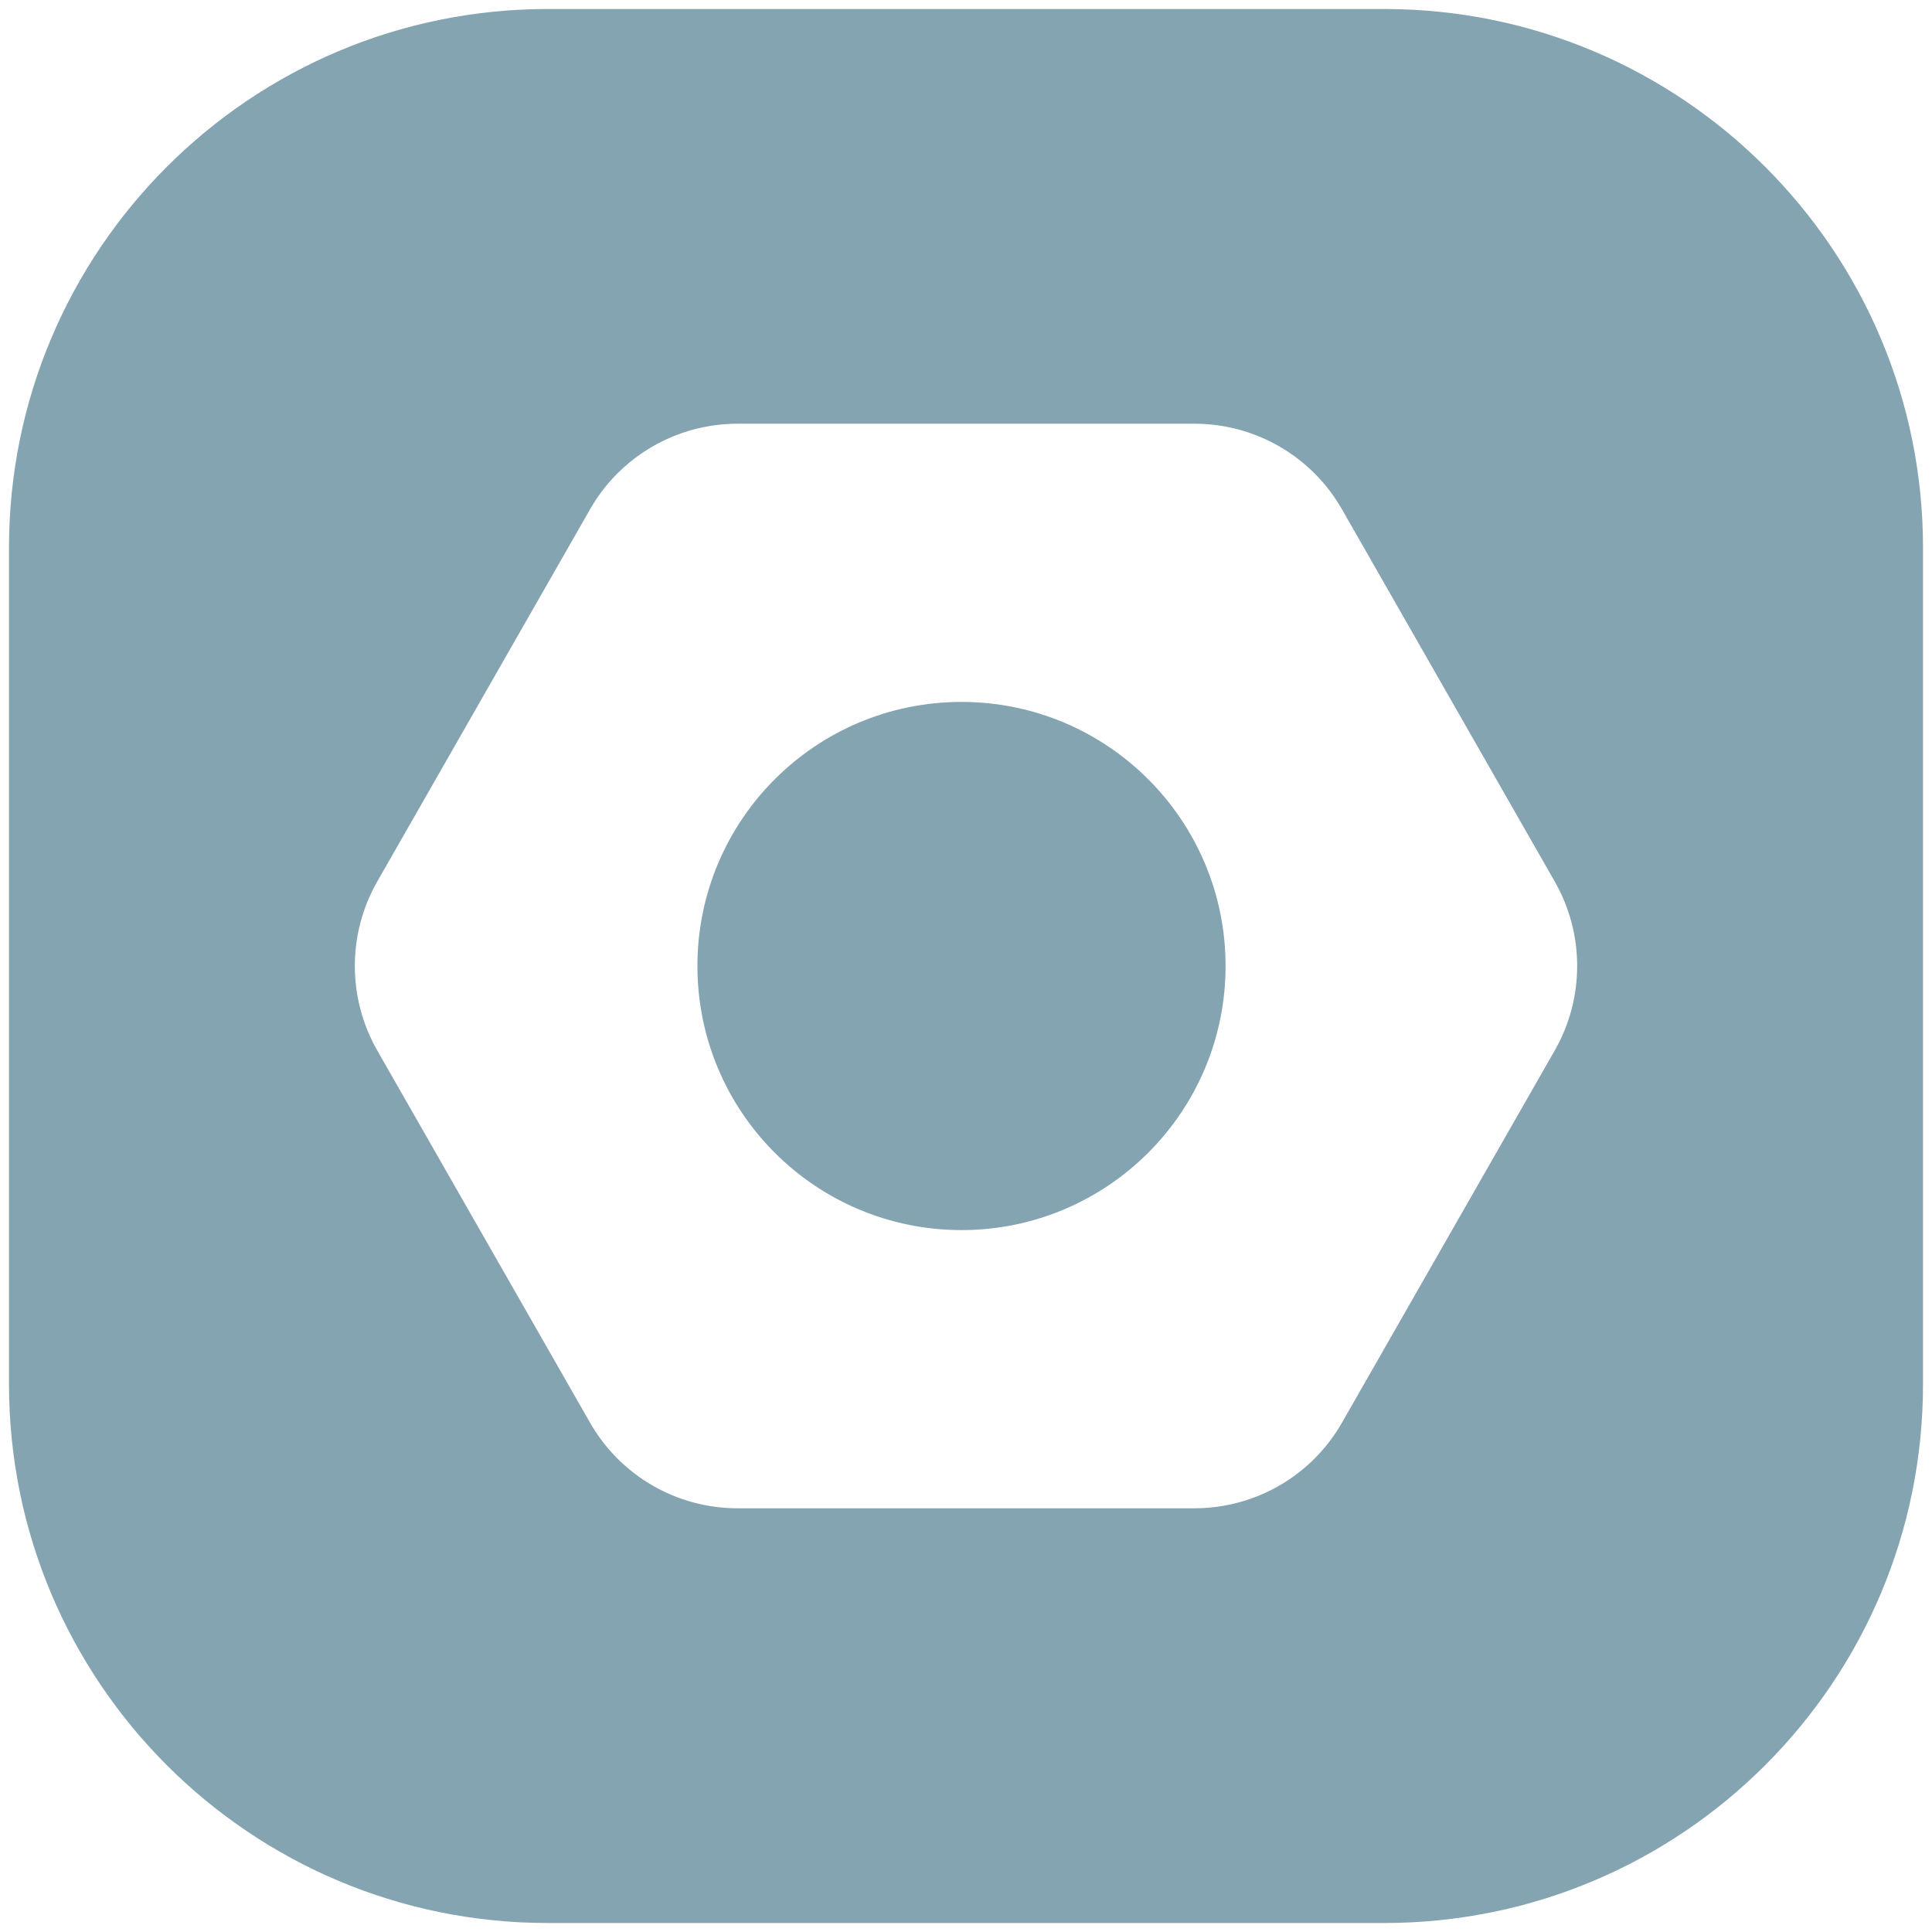
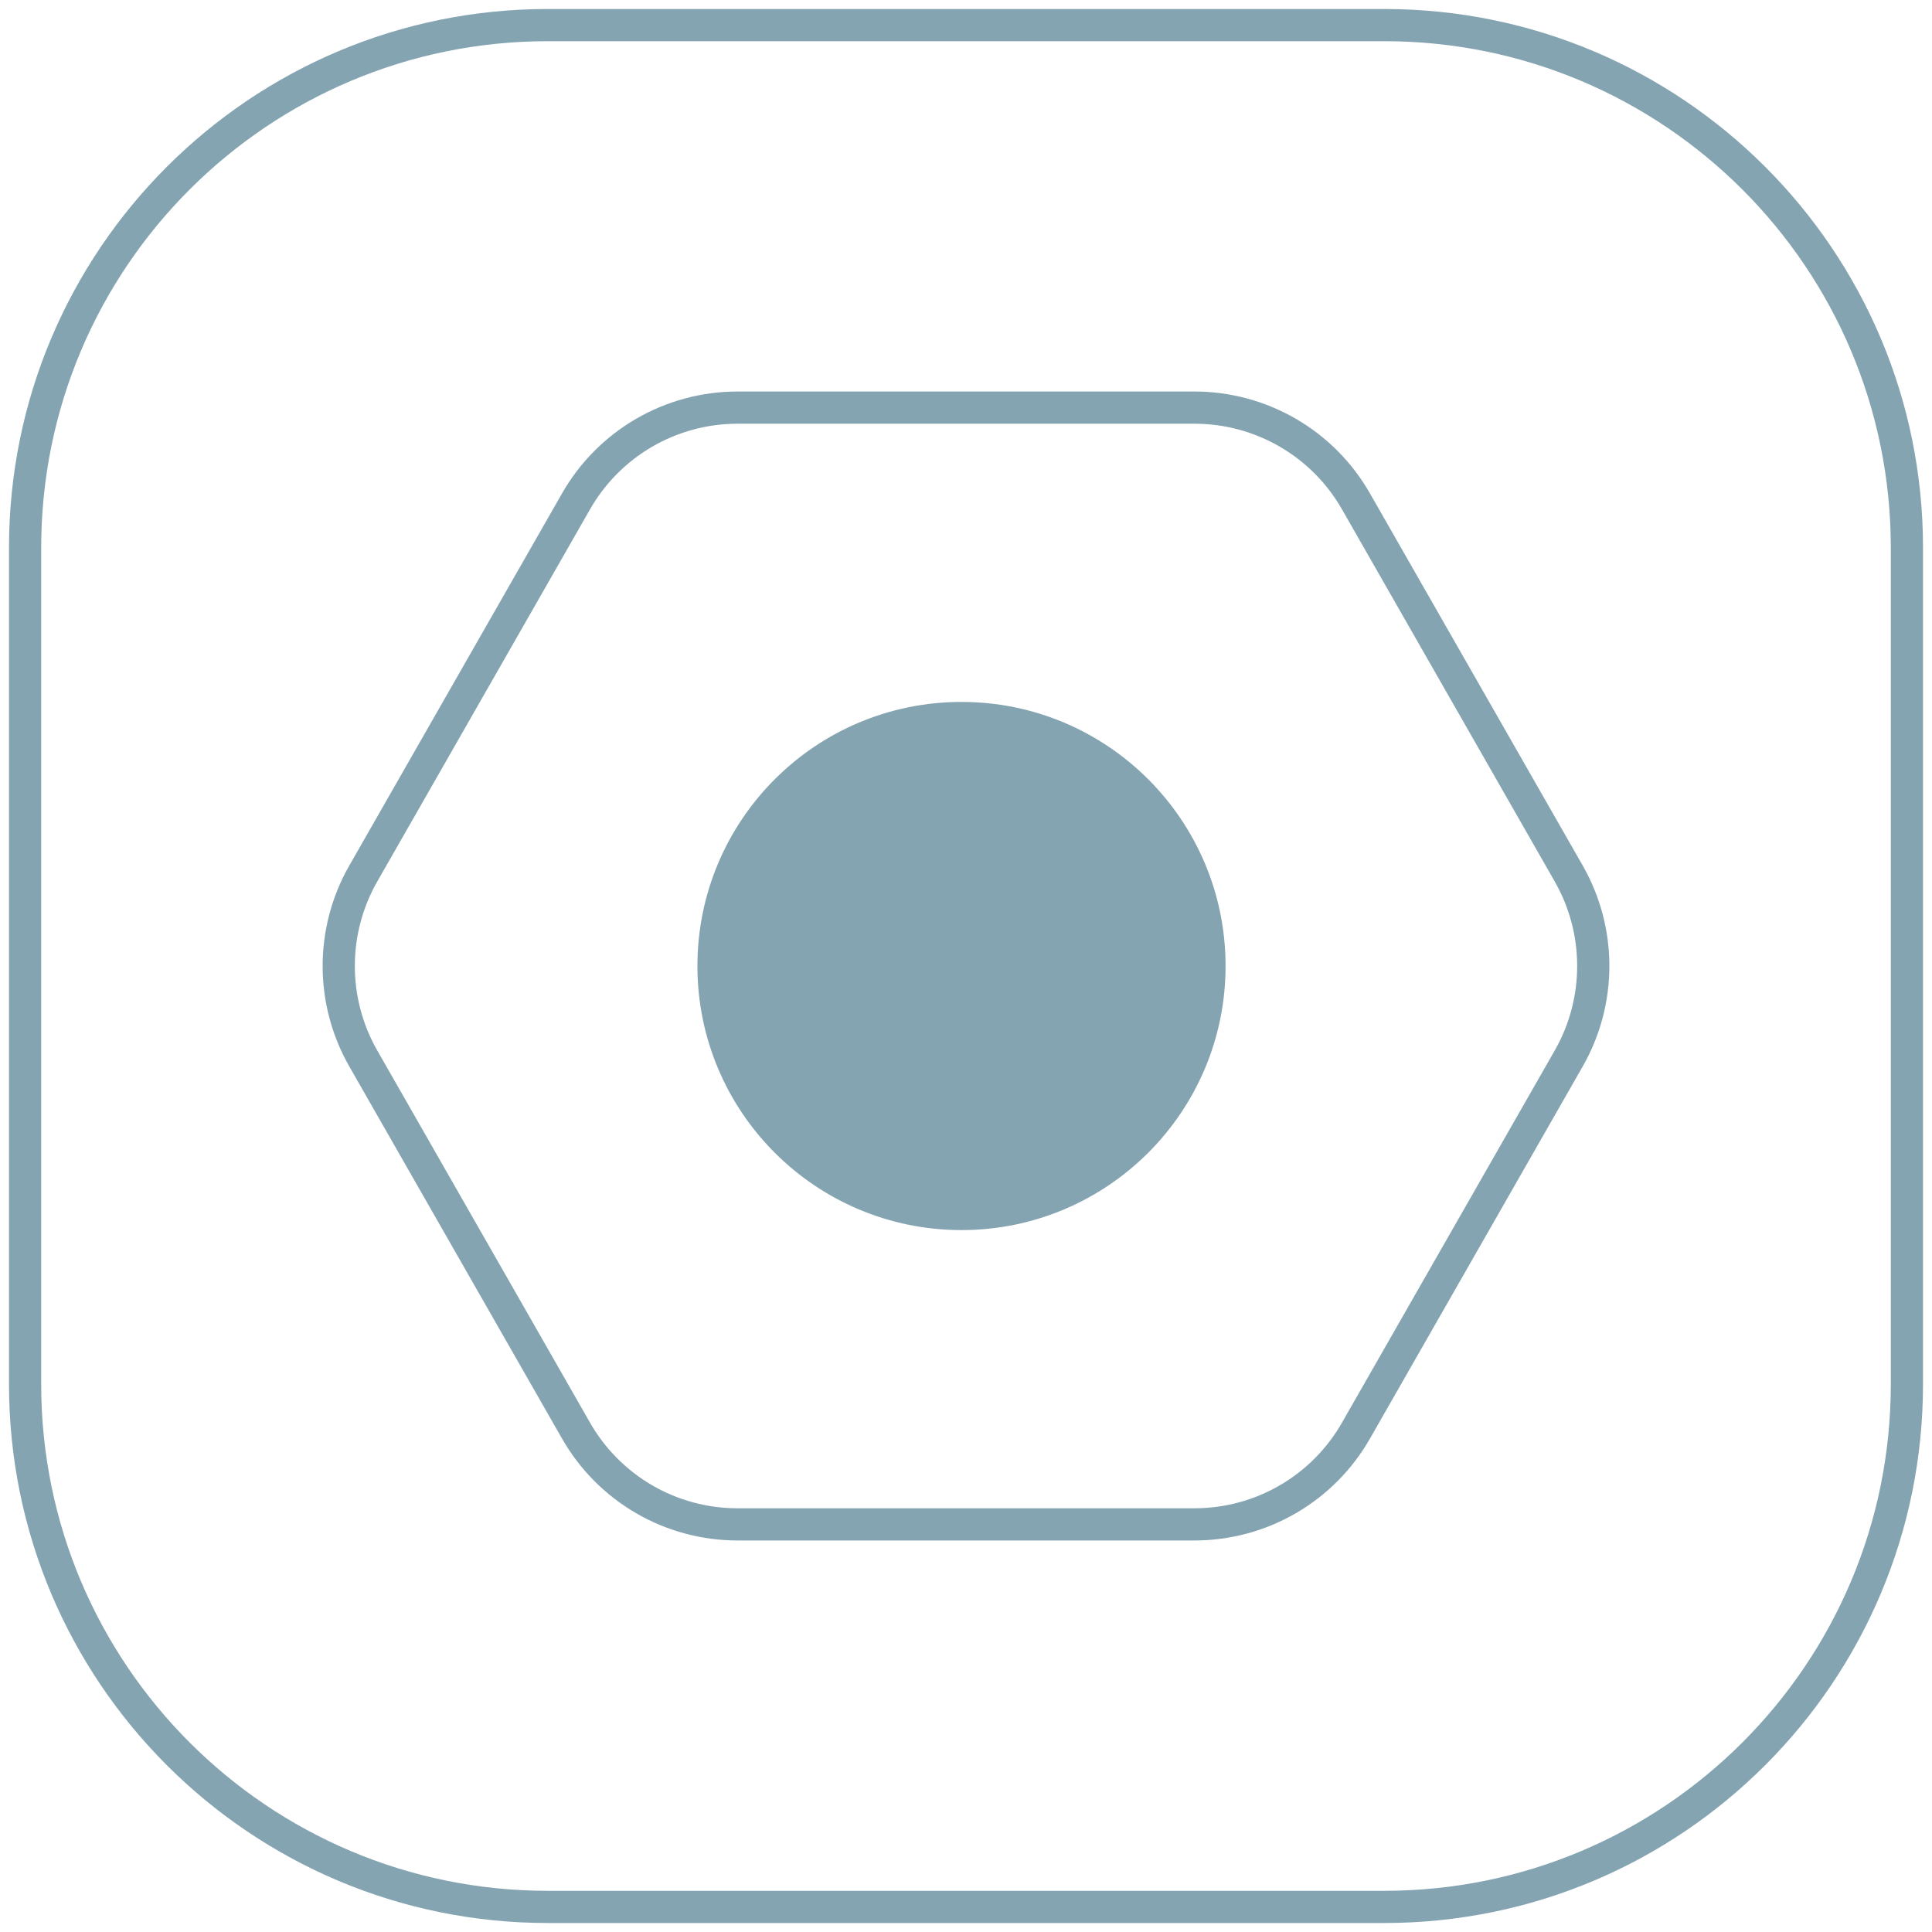
<svg xmlns="http://www.w3.org/2000/svg" width="180" height="180" viewBox="0 0 180 180" fill="none">
  <g id="hardware-nut-square 1" clip-path="url(#clip0_1_13405)">
    <g id="Subtract">
-       <path fill-rule="evenodd" clip-rule="evenodd" d="M51.039 2.338H128.961C155.858 2.338 177.663 24.142 177.663 51.039V128.961C177.663 155.858 155.858 177.663 128.961 177.663H51.039C24.142 177.663 2.338 155.858 2.338 128.961V51.039C2.338 24.142 24.142 2.338 51.039 2.338ZM53.65 133.256L33.838 98.6C32.344 95.98 31.559 93.016 31.559 90C31.559 86.984 32.344 84.019 33.838 81.399L53.65 46.743C55.16 44.083 57.349 41.871 59.992 40.331C62.635 38.791 65.639 37.979 68.698 37.977H111.302C114.361 37.979 117.365 38.791 120.009 40.331C122.652 41.871 124.84 44.083 126.351 46.743L146.163 81.399C147.656 84.019 148.442 86.984 148.442 90C148.442 93.016 147.656 95.98 146.163 98.6L126.351 133.256C124.84 135.916 122.652 138.129 120.009 139.669C117.365 141.208 114.361 142.021 111.302 142.023H68.698C65.639 142.021 62.635 141.208 59.992 139.669C57.349 138.129 55.16 135.916 53.65 133.256Z" fill="#85A4B2" />
      <path d="M33.838 98.6L32.535 99.343L32.536 99.345L33.838 98.6ZM53.65 133.256L54.954 132.516L54.952 132.512L53.65 133.256ZM33.838 81.399L32.536 80.655L32.535 80.656L33.838 81.399ZM53.65 46.743L54.952 47.488L54.954 47.484L53.65 46.743ZM59.992 40.331L59.237 39.035L59.992 40.331ZM68.698 37.977V36.477H68.697L68.698 37.977ZM111.302 37.977L111.303 36.477H111.302V37.977ZM120.009 40.331L119.254 41.627L120.009 40.331ZM126.351 46.743L125.047 47.484L125.049 47.488L126.351 46.743ZM146.163 81.399L147.466 80.656L147.465 80.655L146.163 81.399ZM146.163 98.6L147.465 99.345L147.466 99.343L146.163 98.6ZM126.351 133.256L125.049 132.512L125.047 132.516L126.351 133.256ZM120.009 139.669L120.764 140.965H120.764L120.009 139.669ZM111.302 142.023V143.523H111.303L111.302 142.023ZM68.698 142.023L68.697 143.523H68.698V142.023ZM59.992 139.669L59.237 140.965H59.237L59.992 139.669ZM128.961 0.838H51.039V3.838H128.961V0.838ZM179.163 51.039C179.163 23.314 156.687 0.838 128.961 0.838V3.838C155.03 3.838 176.163 24.971 176.163 51.039H179.163ZM179.163 128.961V51.039H176.163V128.961H179.163ZM128.961 179.163C156.687 179.163 179.163 156.687 179.163 128.961H176.163C176.163 155.03 155.03 176.163 128.961 176.163V179.163ZM51.039 179.163H128.961V176.163H51.039V179.163ZM0.838 128.961C0.838 156.687 23.314 179.163 51.039 179.163V176.163C24.971 176.163 3.838 155.03 3.838 128.961H0.838ZM0.838 51.039V128.961H3.838V51.039H0.838ZM51.039 0.838C23.314 0.838 0.838 23.314 0.838 51.039H3.838C3.838 24.971 24.971 3.838 51.039 3.838V0.838ZM32.536 99.345L52.347 134.001L54.952 132.512L35.14 97.856L32.536 99.345ZM30.059 90C30.059 93.276 30.912 96.497 32.535 99.343L35.141 97.858C33.776 95.464 33.059 92.755 33.059 90H30.059ZM32.535 80.656C30.912 83.503 30.059 86.723 30.059 90H33.059C33.059 87.244 33.776 84.536 35.141 82.142L32.535 80.656ZM52.347 45.999L32.536 80.655L35.14 82.144L54.952 47.488L52.347 45.999ZM59.237 39.035C56.364 40.708 53.987 43.112 52.345 46.003L54.954 47.484C56.334 45.054 58.333 43.033 60.747 41.627L59.237 39.035ZM68.697 36.477C65.373 36.479 62.109 37.362 59.237 39.035L60.747 41.627C63.161 40.221 65.905 39.479 68.699 39.477L68.697 36.477ZM111.302 36.477H68.698V39.477H111.302V36.477ZM120.764 39.035C117.891 37.362 114.627 36.479 111.303 36.477L111.301 39.477C114.095 39.479 116.839 40.221 119.254 41.627L120.764 39.035ZM127.655 46.003C126.014 43.112 123.636 40.708 120.764 39.035L119.254 41.627C121.668 43.033 123.667 45.054 125.047 47.484L127.655 46.003ZM147.465 80.655L127.653 45.999L125.049 47.488L144.86 82.144L147.465 80.655ZM149.942 90C149.942 86.723 149.088 83.503 147.466 80.656L144.859 82.142C146.224 84.536 146.942 87.244 146.942 90H149.942ZM147.466 99.343C149.088 96.497 149.942 93.276 149.942 90H146.942C146.942 92.755 146.224 95.464 144.859 97.858L147.466 99.343ZM127.653 134.001L147.465 99.345L144.86 97.856L125.049 132.512L127.653 134.001ZM120.764 140.965C123.636 139.292 126.014 136.887 127.655 133.997L125.047 132.516C123.667 134.945 121.668 136.966 119.254 138.373L120.764 140.965ZM111.303 143.523C114.627 143.52 117.891 142.638 120.764 140.965L119.254 138.373C116.839 139.779 114.095 140.521 111.301 140.523L111.303 143.523ZM68.698 143.523H111.302V140.523H68.698V143.523ZM59.237 140.965C62.109 142.638 65.373 143.52 68.697 143.523L68.699 140.523C65.905 140.521 63.161 139.779 60.747 138.373L59.237 140.965ZM52.345 133.997C53.987 136.888 56.364 139.292 59.237 140.965L60.747 138.373C58.333 136.966 56.334 134.945 54.954 132.516L52.345 133.997Z" fill="#85A4B2" />
    </g>
    <path id="Vector" d="M89.581 113.104C102.34 113.104 112.684 102.76 112.684 90C112.684 77.24 102.34 66.897 89.581 66.897C76.82 66.897 66.477 77.24 66.477 90C66.477 102.76 76.82 113.104 89.581 113.104Z" fill="#85A4B2" stroke="#85A4B2" stroke-width="3" stroke-linecap="round" stroke-linejoin="round" />
  </g>
  <defs>
    <clipPath id="clip0_1_13405">
      <rect width="180" height="180" fill="white" />
    </clipPath>
  </defs>
</svg>